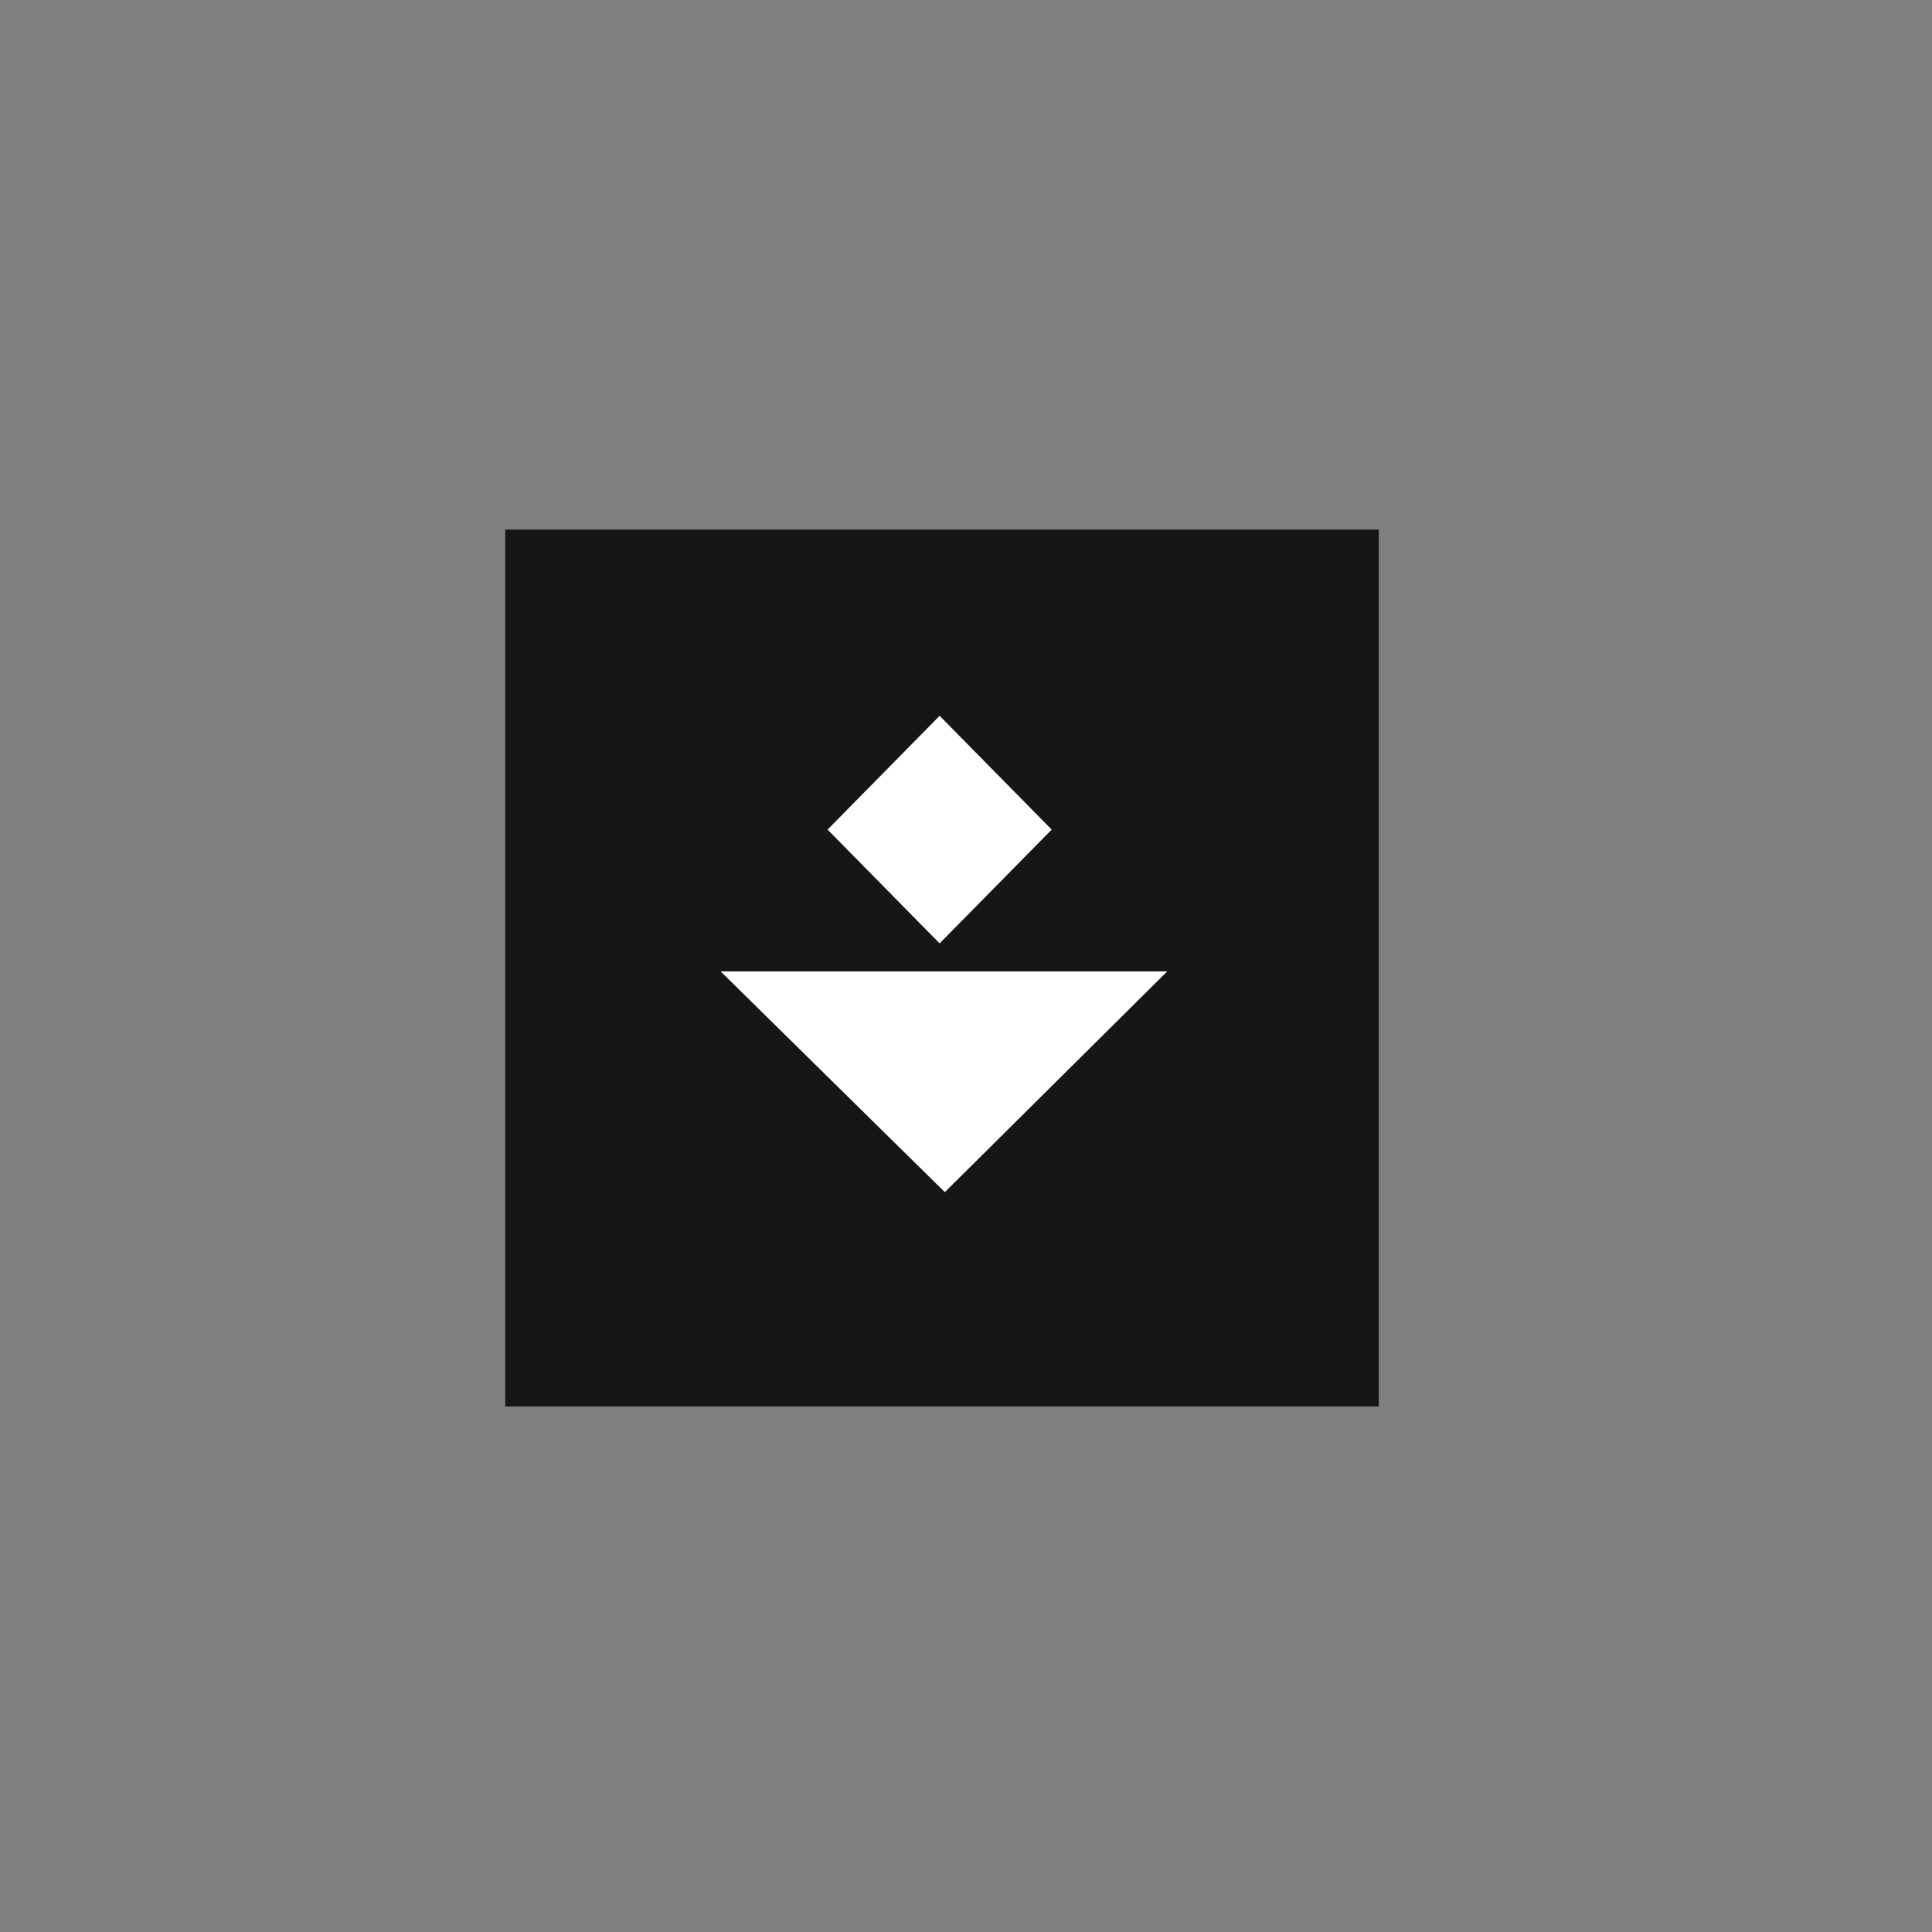
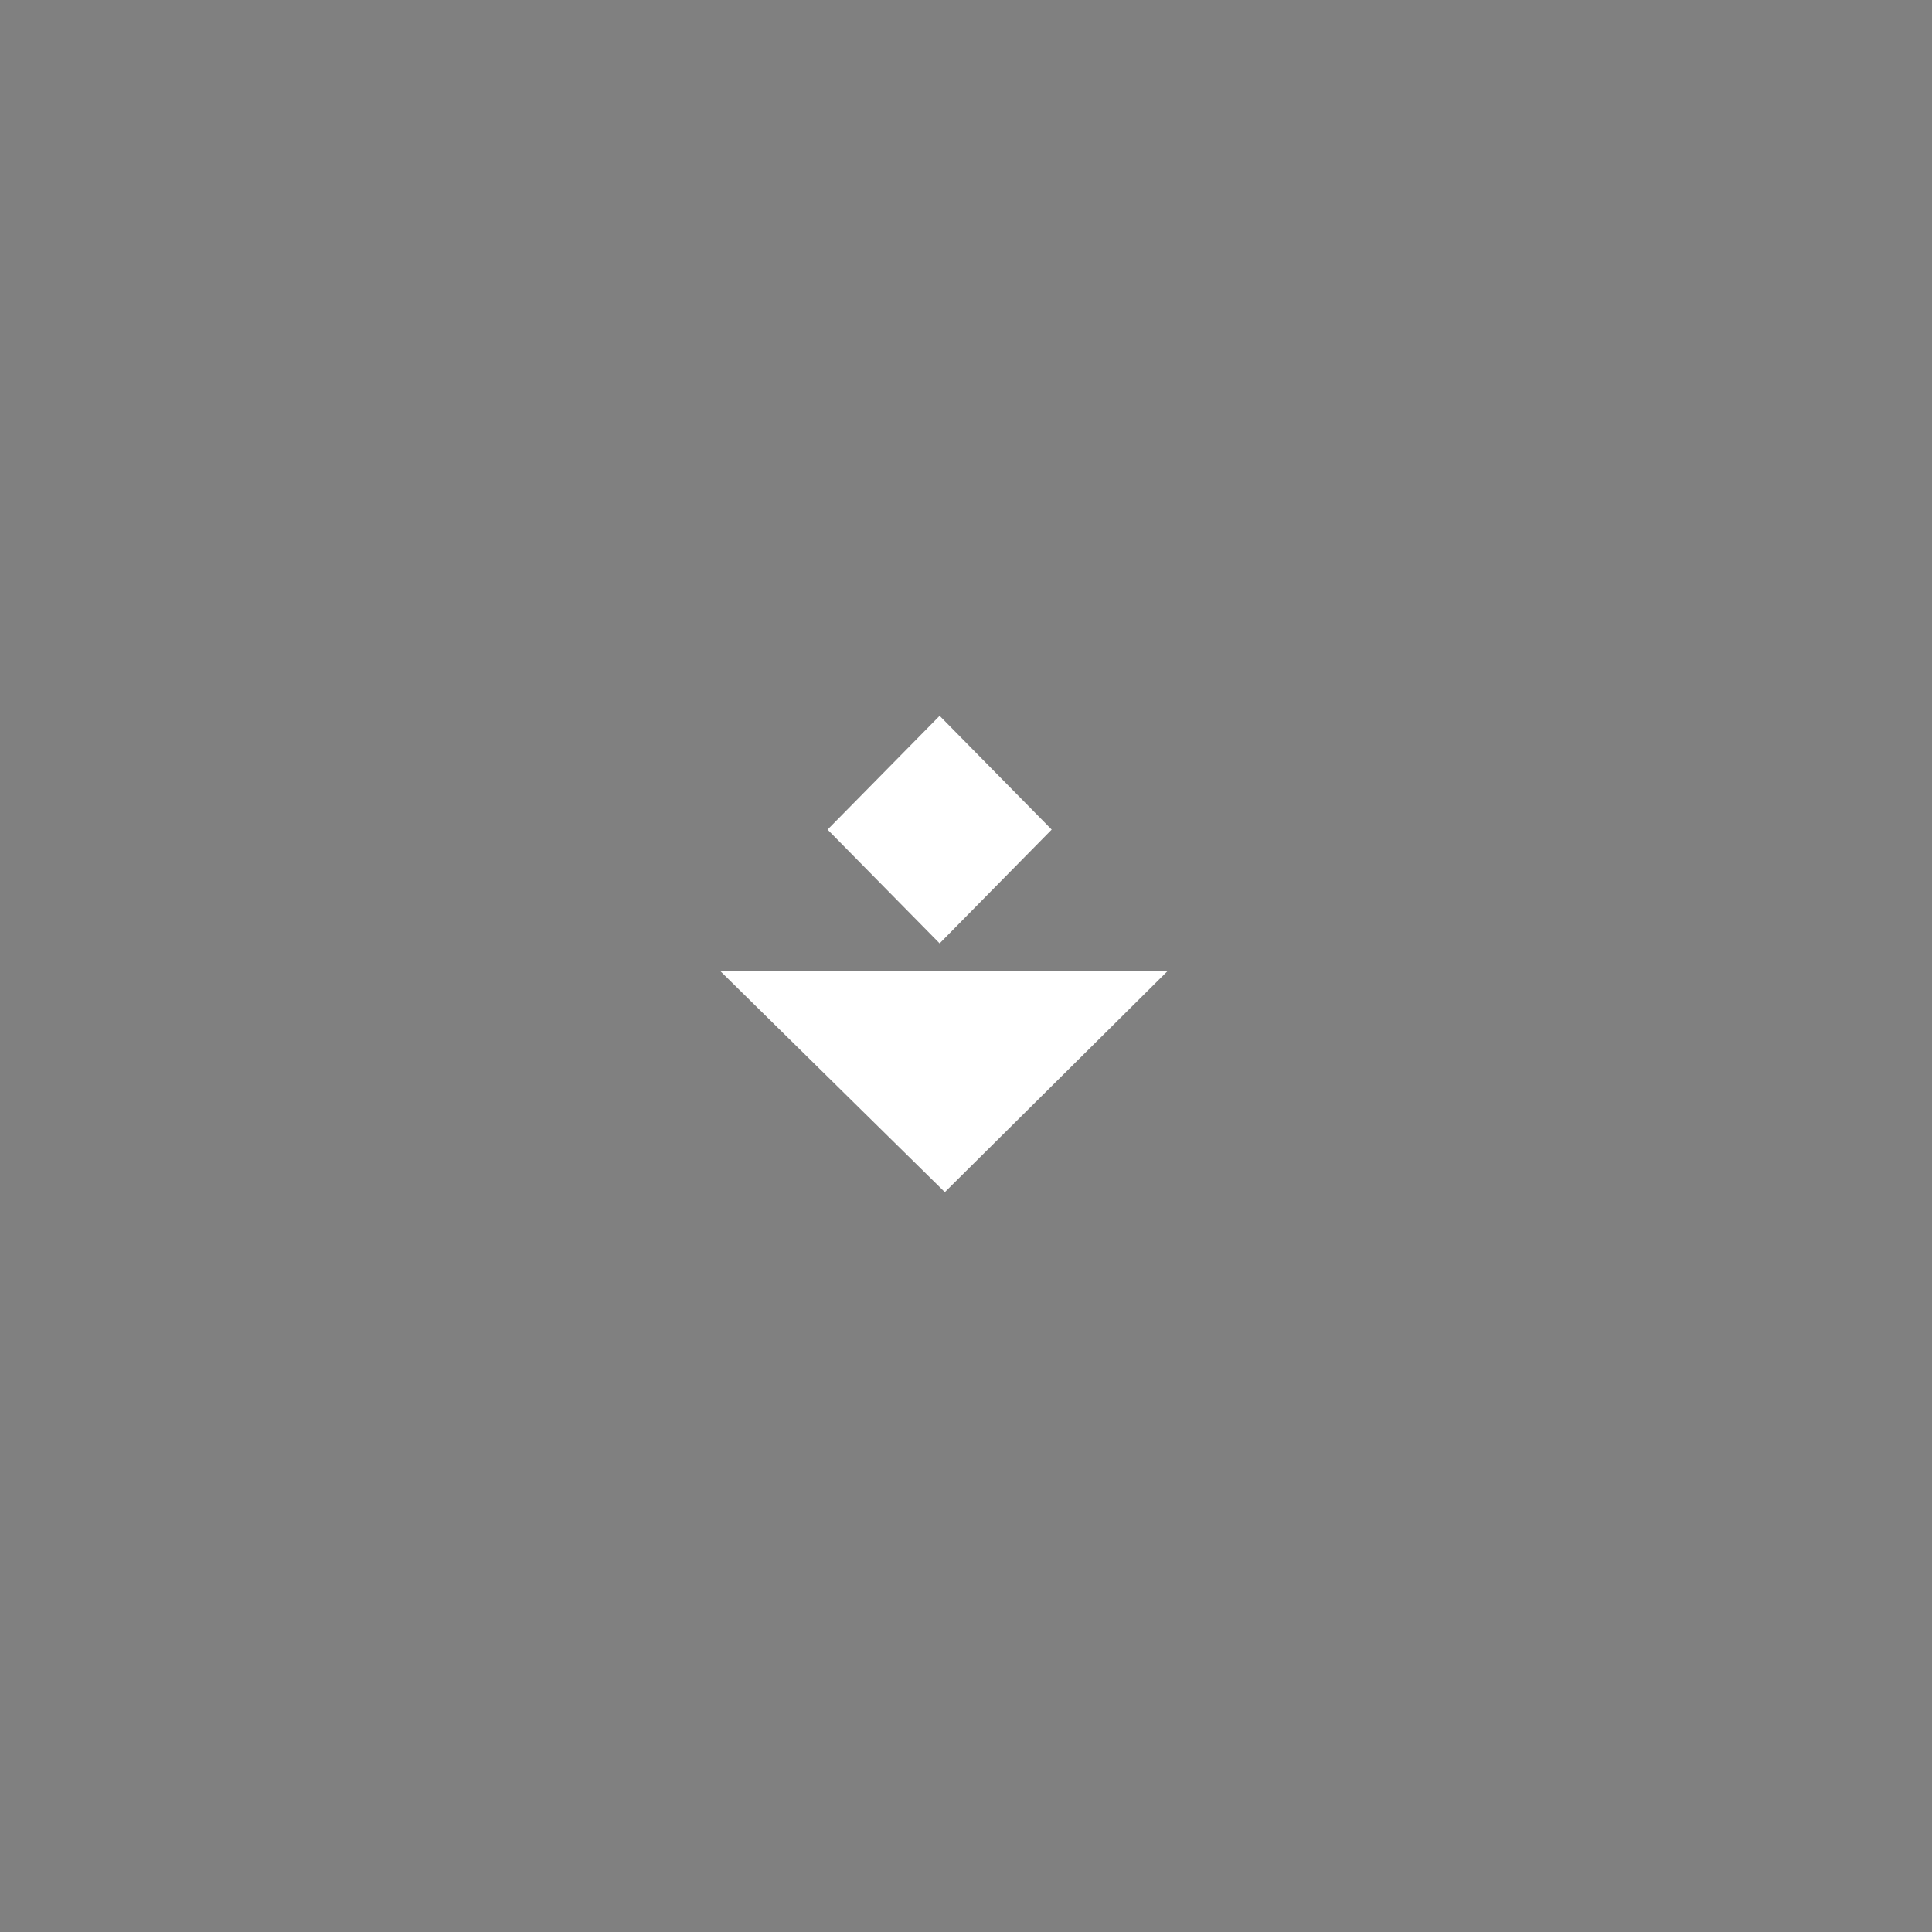
<svg xmlns="http://www.w3.org/2000/svg" version="1.1" x="0px" y="0px" viewBox="0 0 200 200" style="enable-background:new 0 0 200 200;" xml:space="preserve">
  <rect x="0" y="0" width="200" height="200" fill="#808080" stroke="none" />
  <style type="text/css">
	.st0{fill:#FFFFFF;}
	.st1{fill:#FFFFFF;stroke:#161615;stroke-miterlimit:10;}
	.st2{fill:#161615;}
</style>
  <g id="Ebene_1">
    <g>
-       <polygon class="st2" points="52.3,54.82 52.3,145.6 97.69,145.6 142.73,145.6 142.73,99.51 142.73,54.82   " />
      <g>
        <polygon class="st0" points="108.87,85.88 97.27,74.1 85.67,85.88 97.27,97.66    " />
        <polygon class="st0" points="74.6,100.56 120.83,100.56 97.81,123.41    " />
      </g>
    </g>
  </g>
  <g id="Ebene_2">
</g>
</svg>